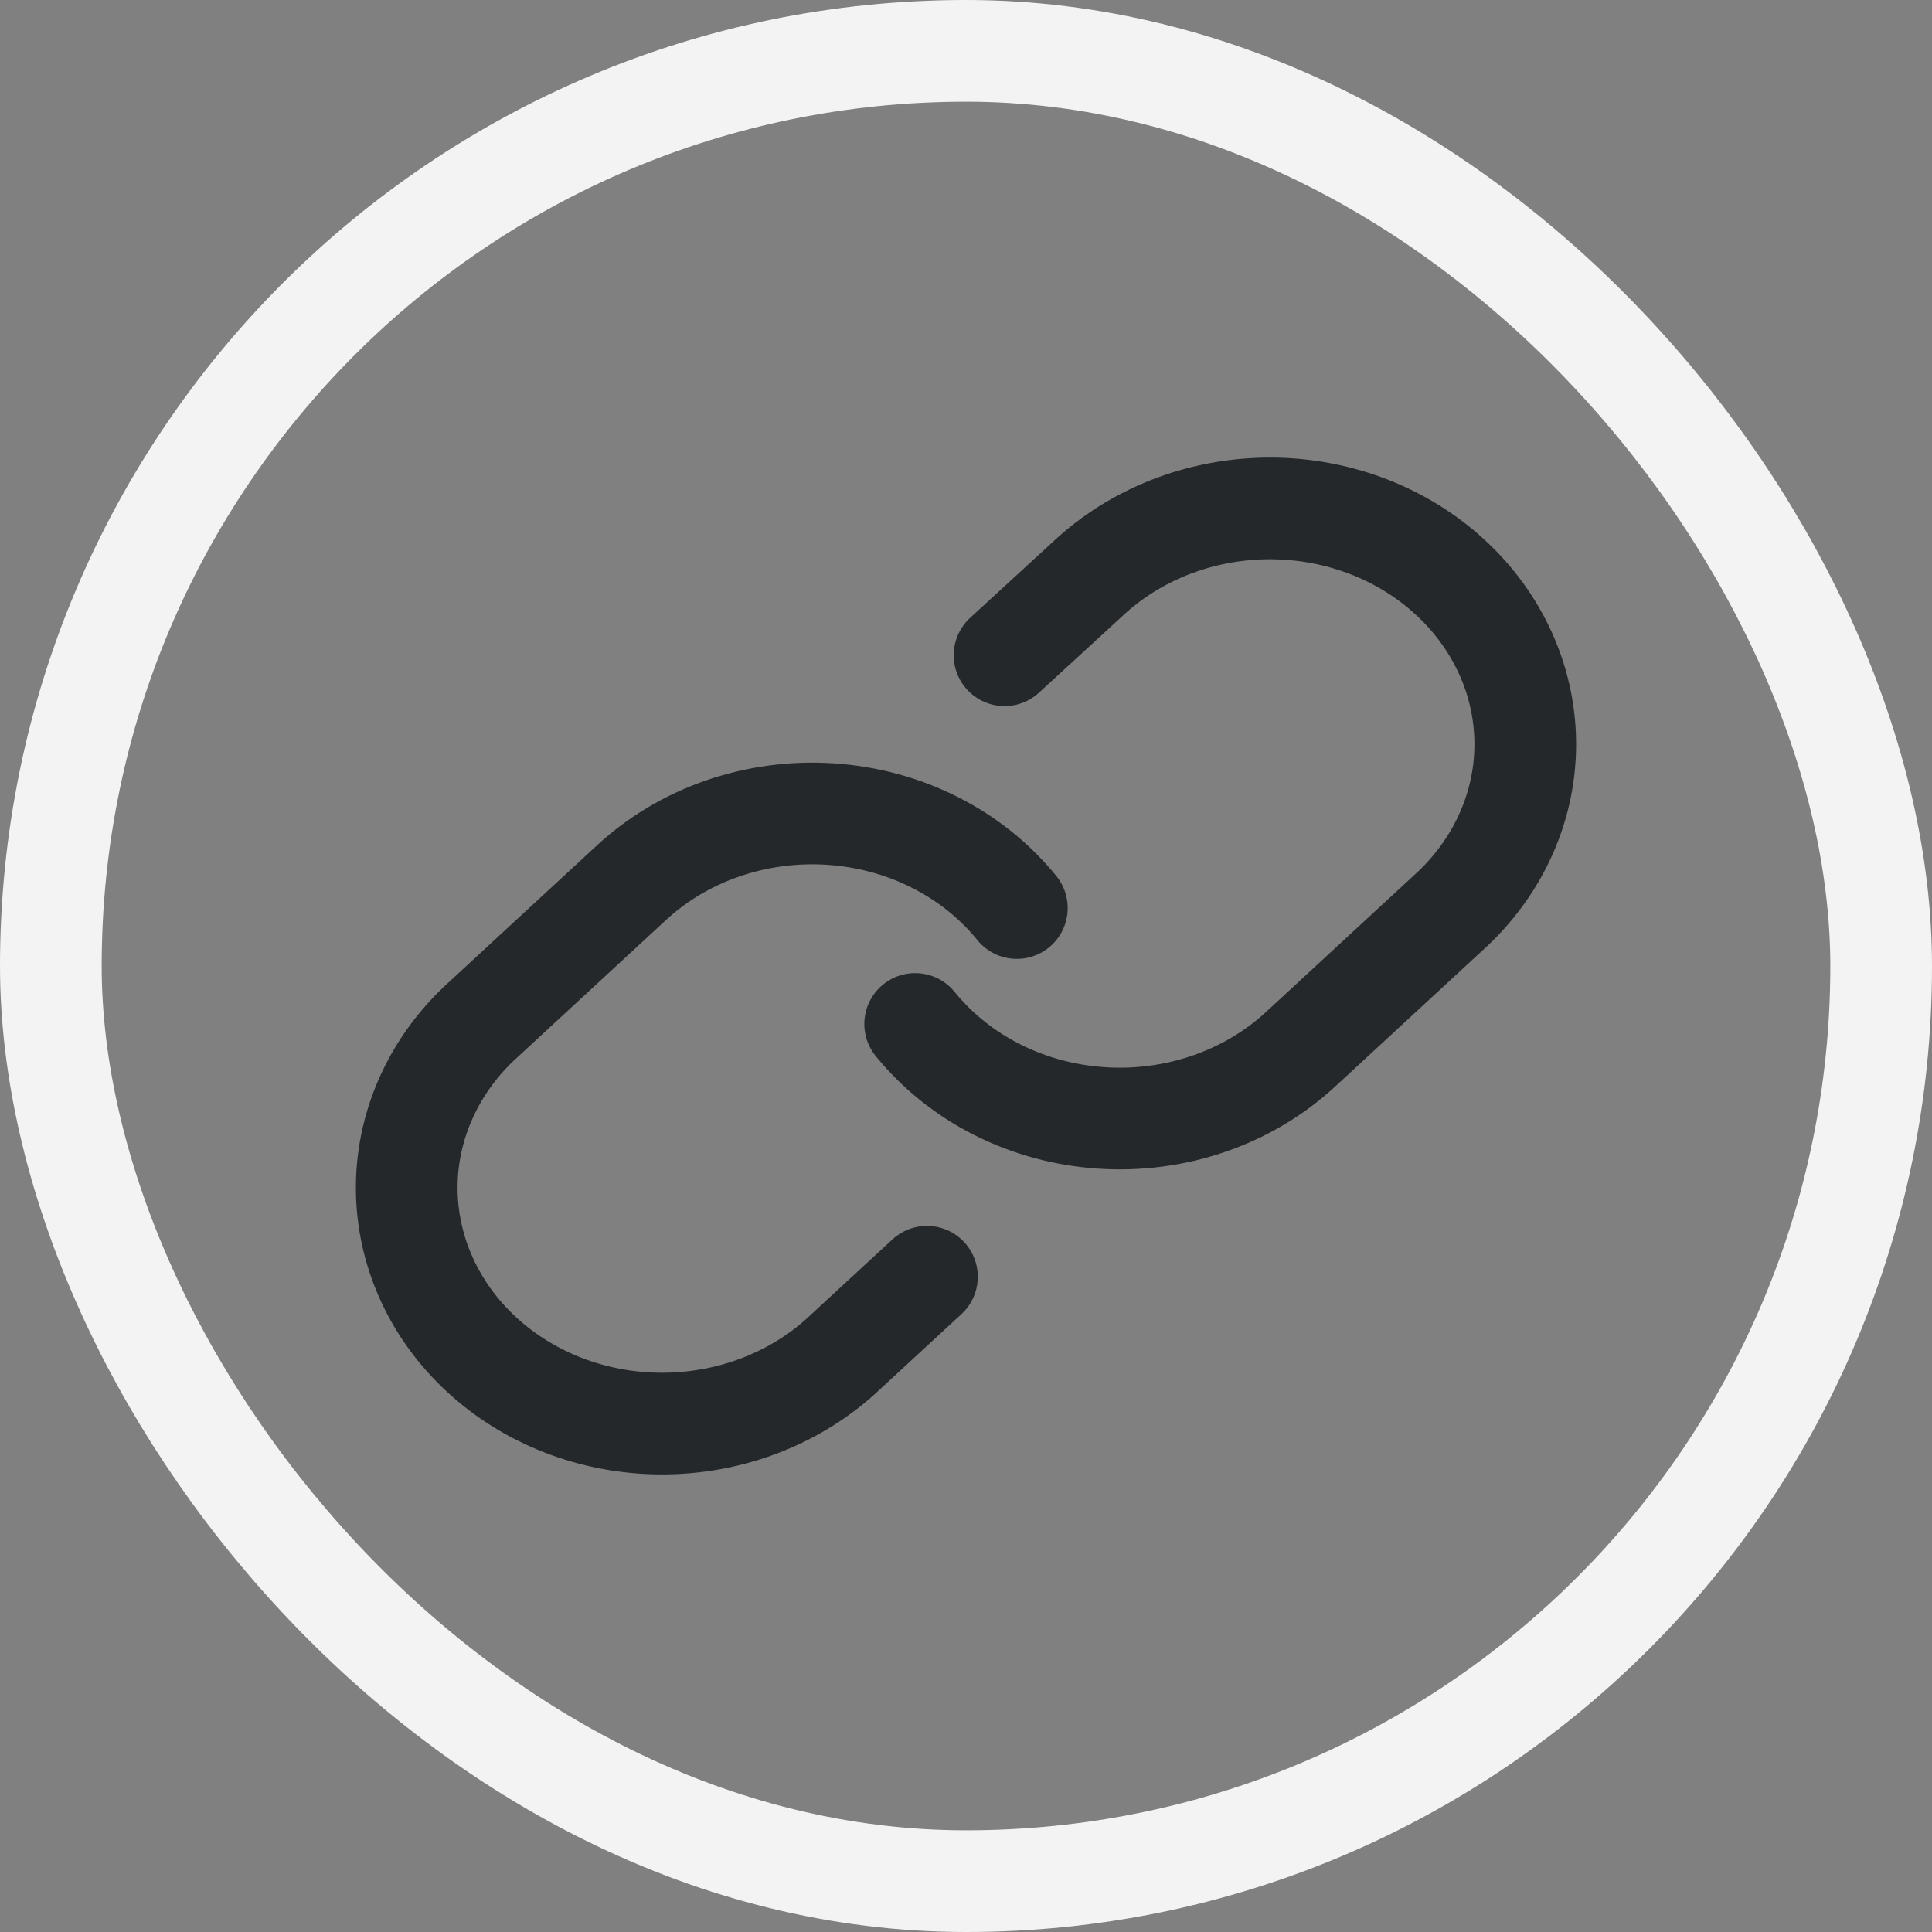
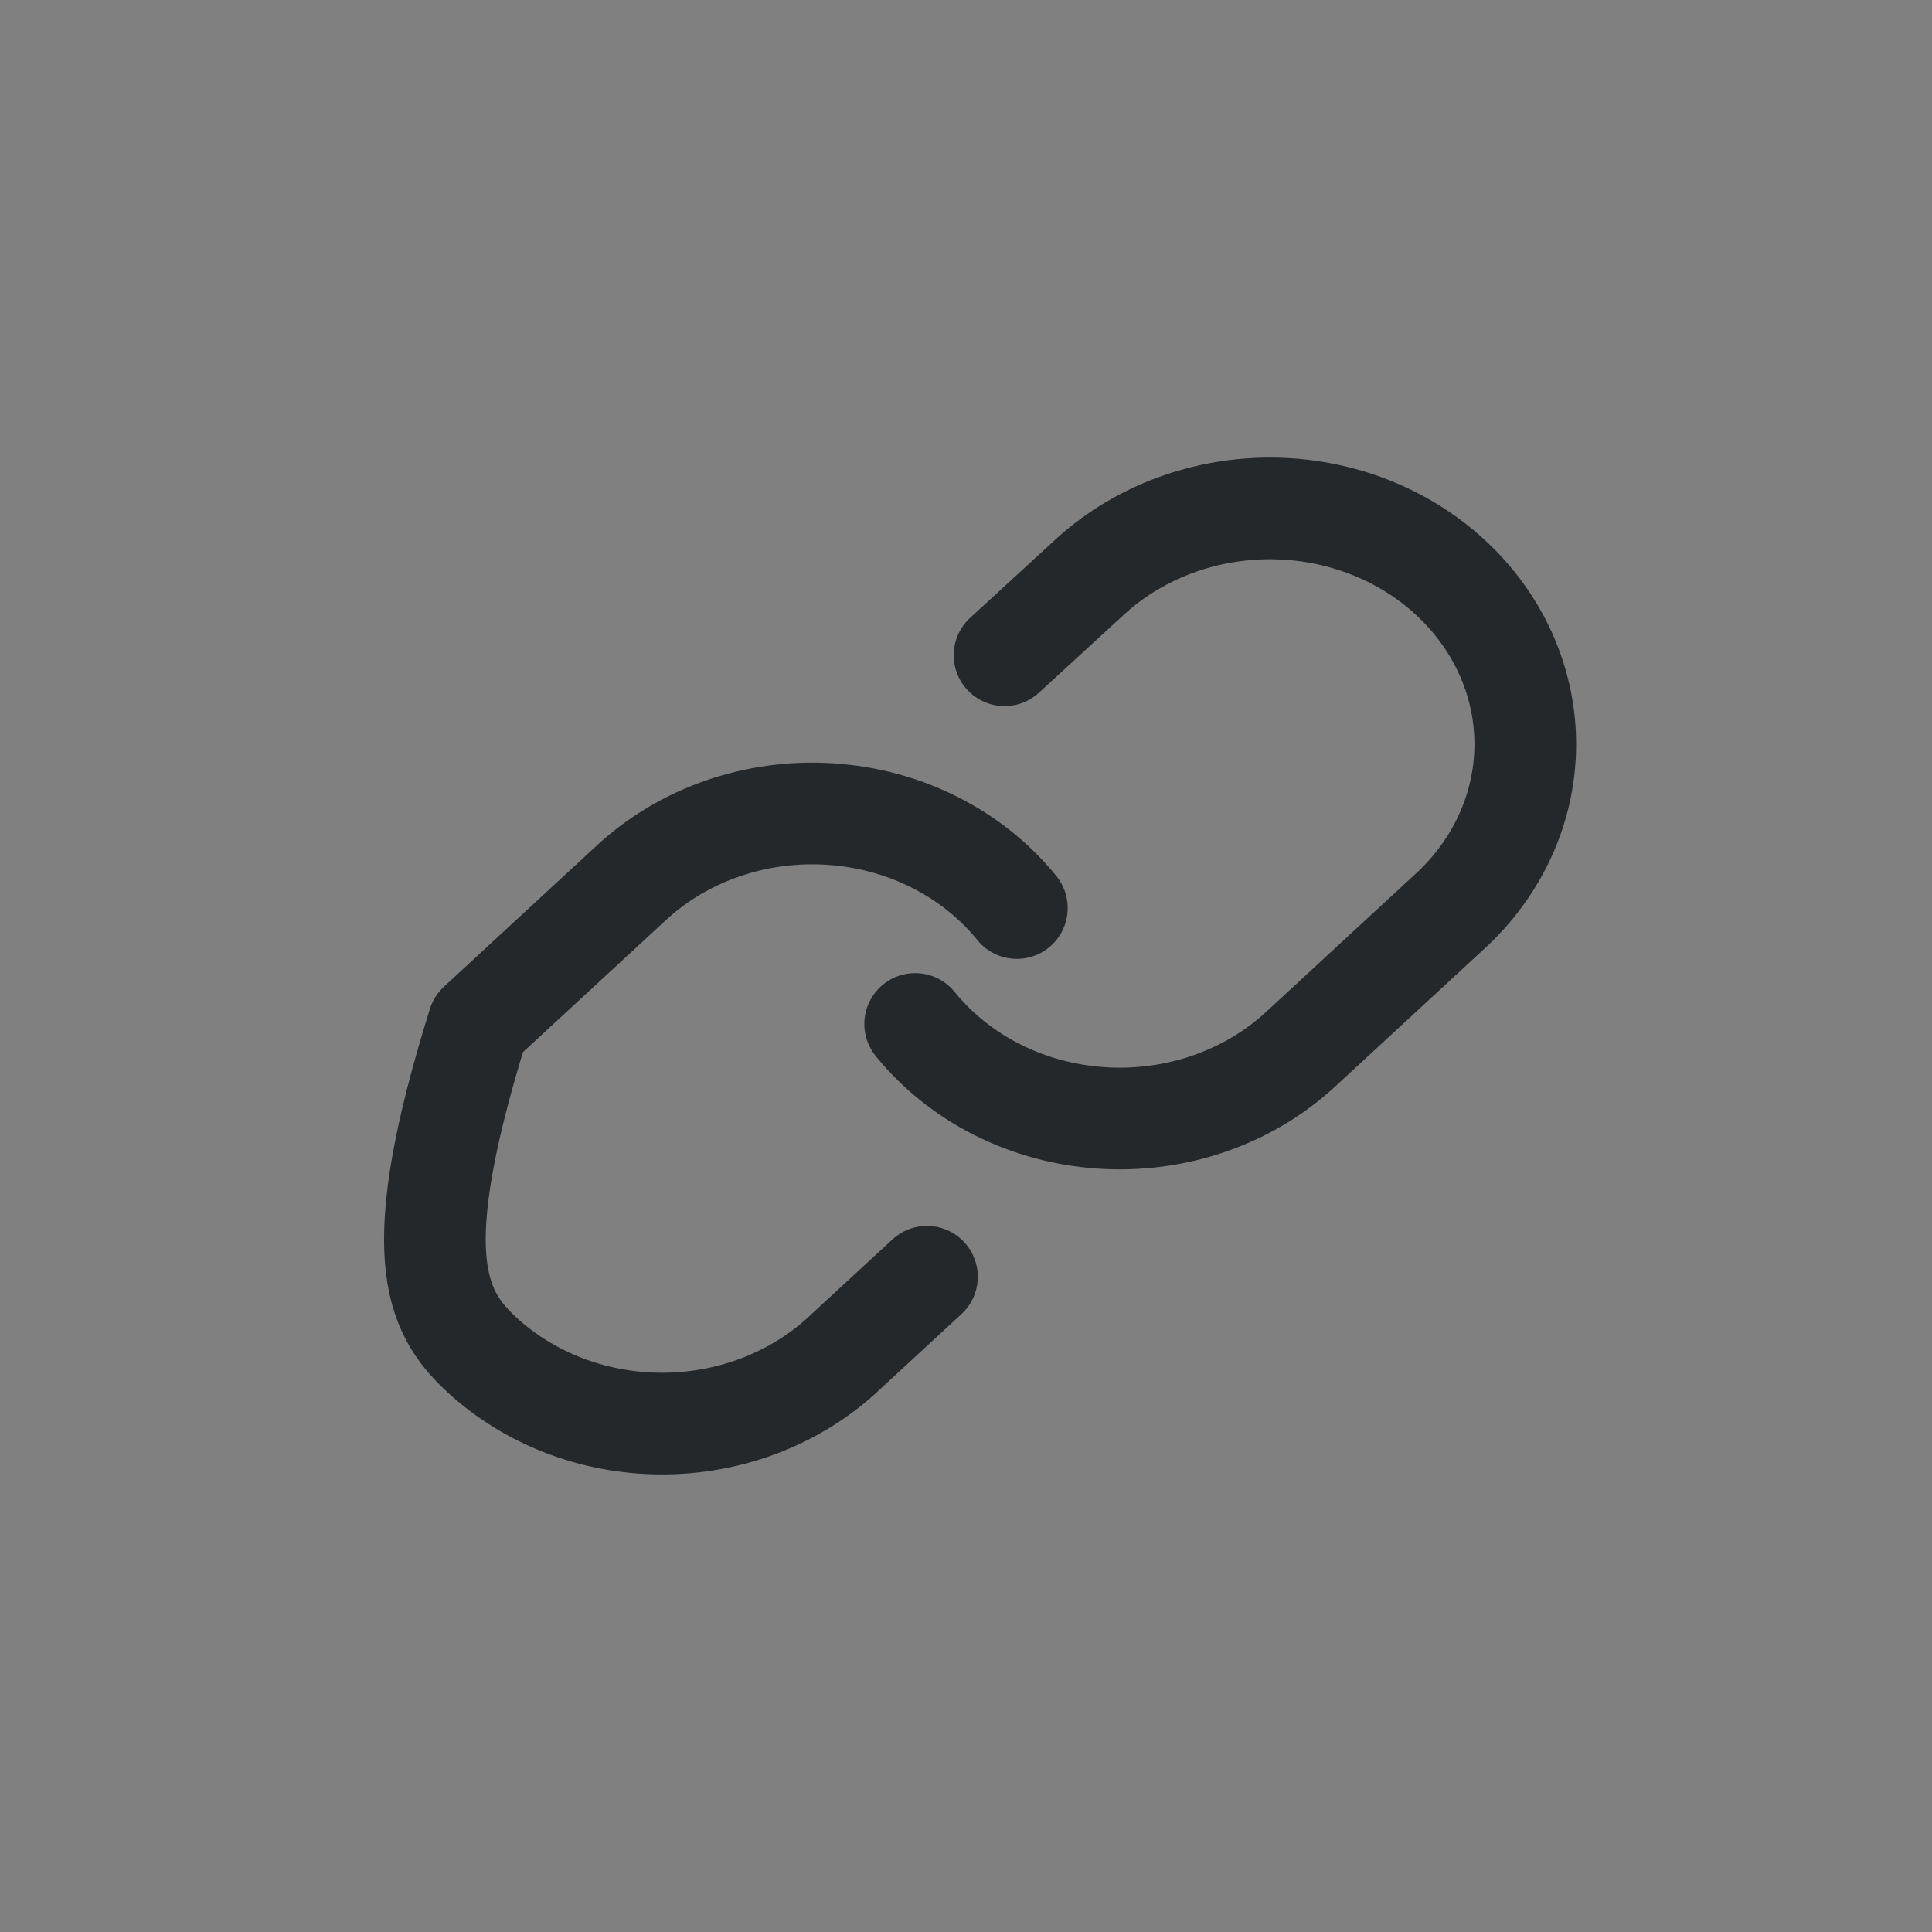
<svg xmlns="http://www.w3.org/2000/svg" width="19" height="19" viewBox="0 0 19 19" fill="none">
  <rect x="0" y="0" width="19" height="19" fill="#808080" stroke="none" />
-   <rect x="0.5" y="0.5" width="18" height="18" rx="9" stroke="#F3F3F3" />
  <path d="M9 10.07C9.216 10.336 9.491 10.557 9.807 10.716C10.123 10.876 10.473 10.97 10.832 10.994C11.191 11.018 11.552 10.97 11.889 10.854C12.227 10.738 12.533 10.556 12.788 10.321L14.295 8.929C14.752 8.492 15.006 7.906 15 7.298C14.994 6.691 14.73 6.109 14.264 5.679C13.799 5.249 13.169 5.005 12.51 5C11.851 4.995 11.217 5.229 10.743 5.651L9.879 6.444" stroke="#25282B" stroke-linecap="round" stroke-linejoin="round" />
-   <path d="M10 8.93C9.784 8.664 9.509 8.443 9.193 8.284C8.877 8.124 8.527 8.03 8.168 8.006C7.809 7.982 7.448 8.03 7.111 8.146C6.773 8.262 6.467 8.444 6.212 8.679L4.705 10.071C4.248 10.508 3.994 11.094 4 11.701C4.006 12.309 4.27 12.891 4.736 13.321C5.201 13.751 5.831 13.995 6.49 14C7.149 14.005 7.783 13.771 8.257 13.349L9.116 12.556" stroke="#25282B" stroke-linecap="round" stroke-linejoin="round" />
+   <path d="M10 8.93C9.784 8.664 9.509 8.443 9.193 8.284C8.877 8.124 8.527 8.03 8.168 8.006C7.809 7.982 7.448 8.03 7.111 8.146C6.773 8.262 6.467 8.444 6.212 8.679L4.705 10.071C4.006 12.309 4.27 12.891 4.736 13.321C5.201 13.751 5.831 13.995 6.49 14C7.149 14.005 7.783 13.771 8.257 13.349L9.116 12.556" stroke="#25282B" stroke-linecap="round" stroke-linejoin="round" />
</svg>